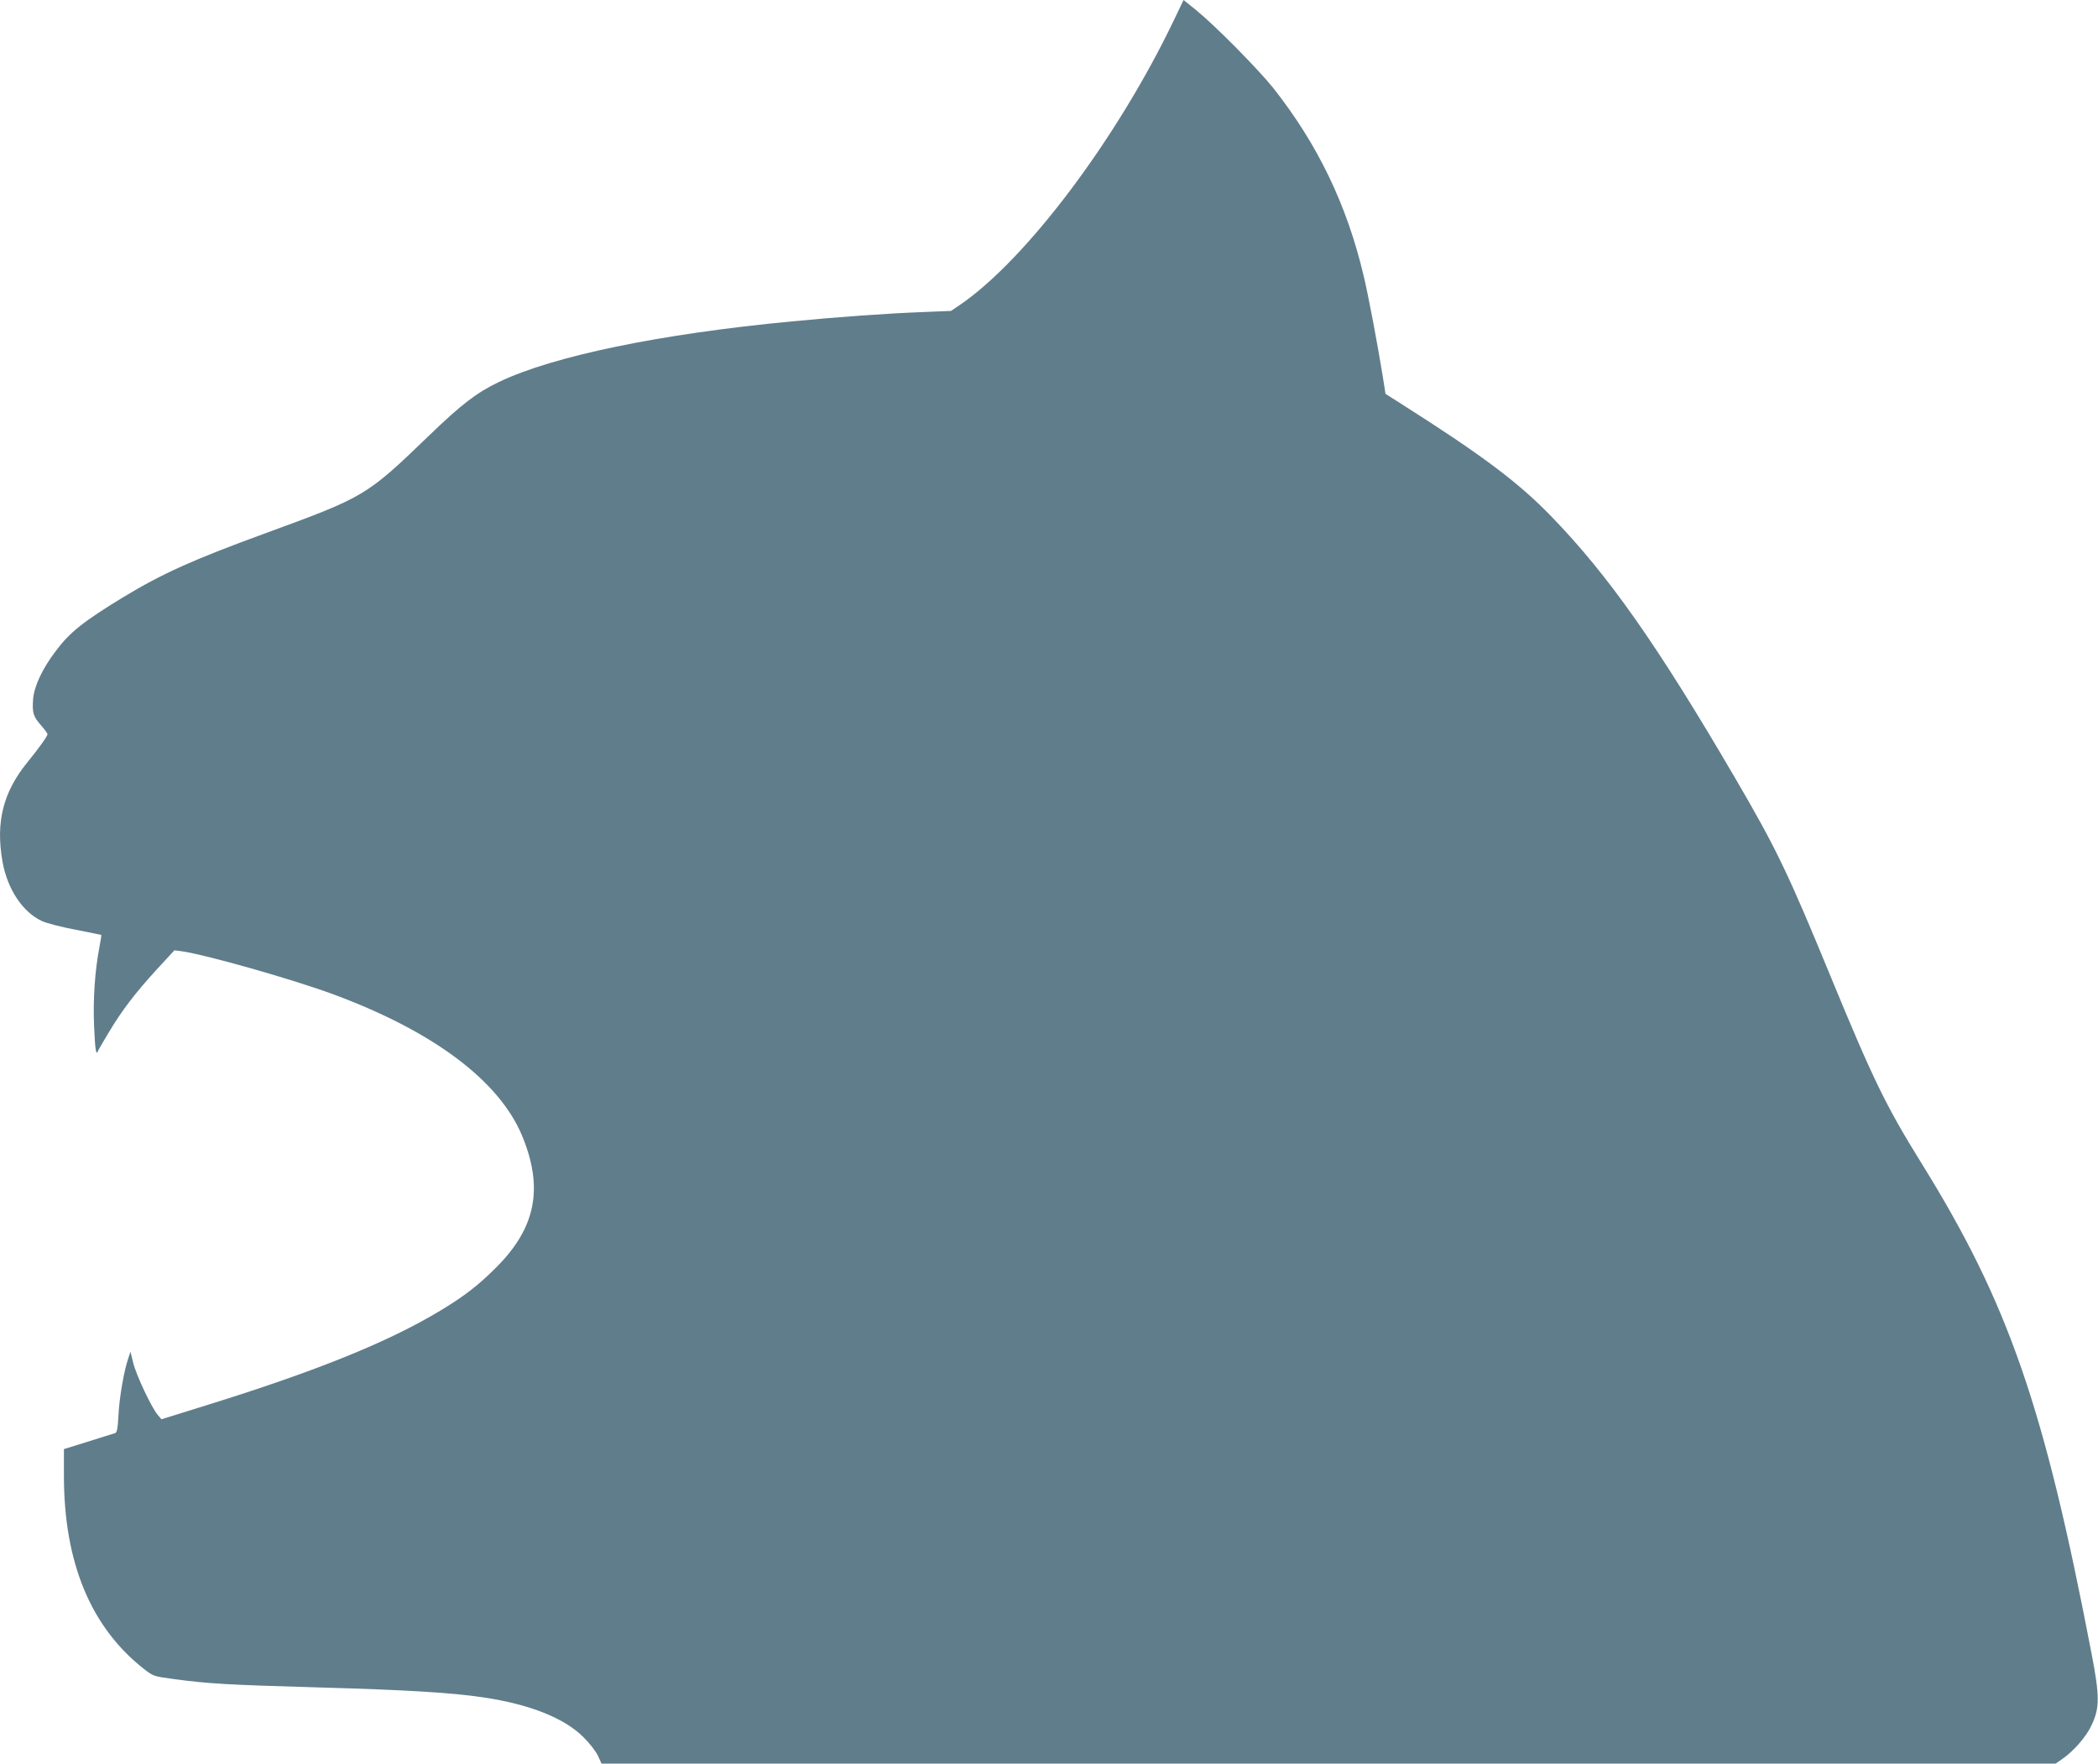
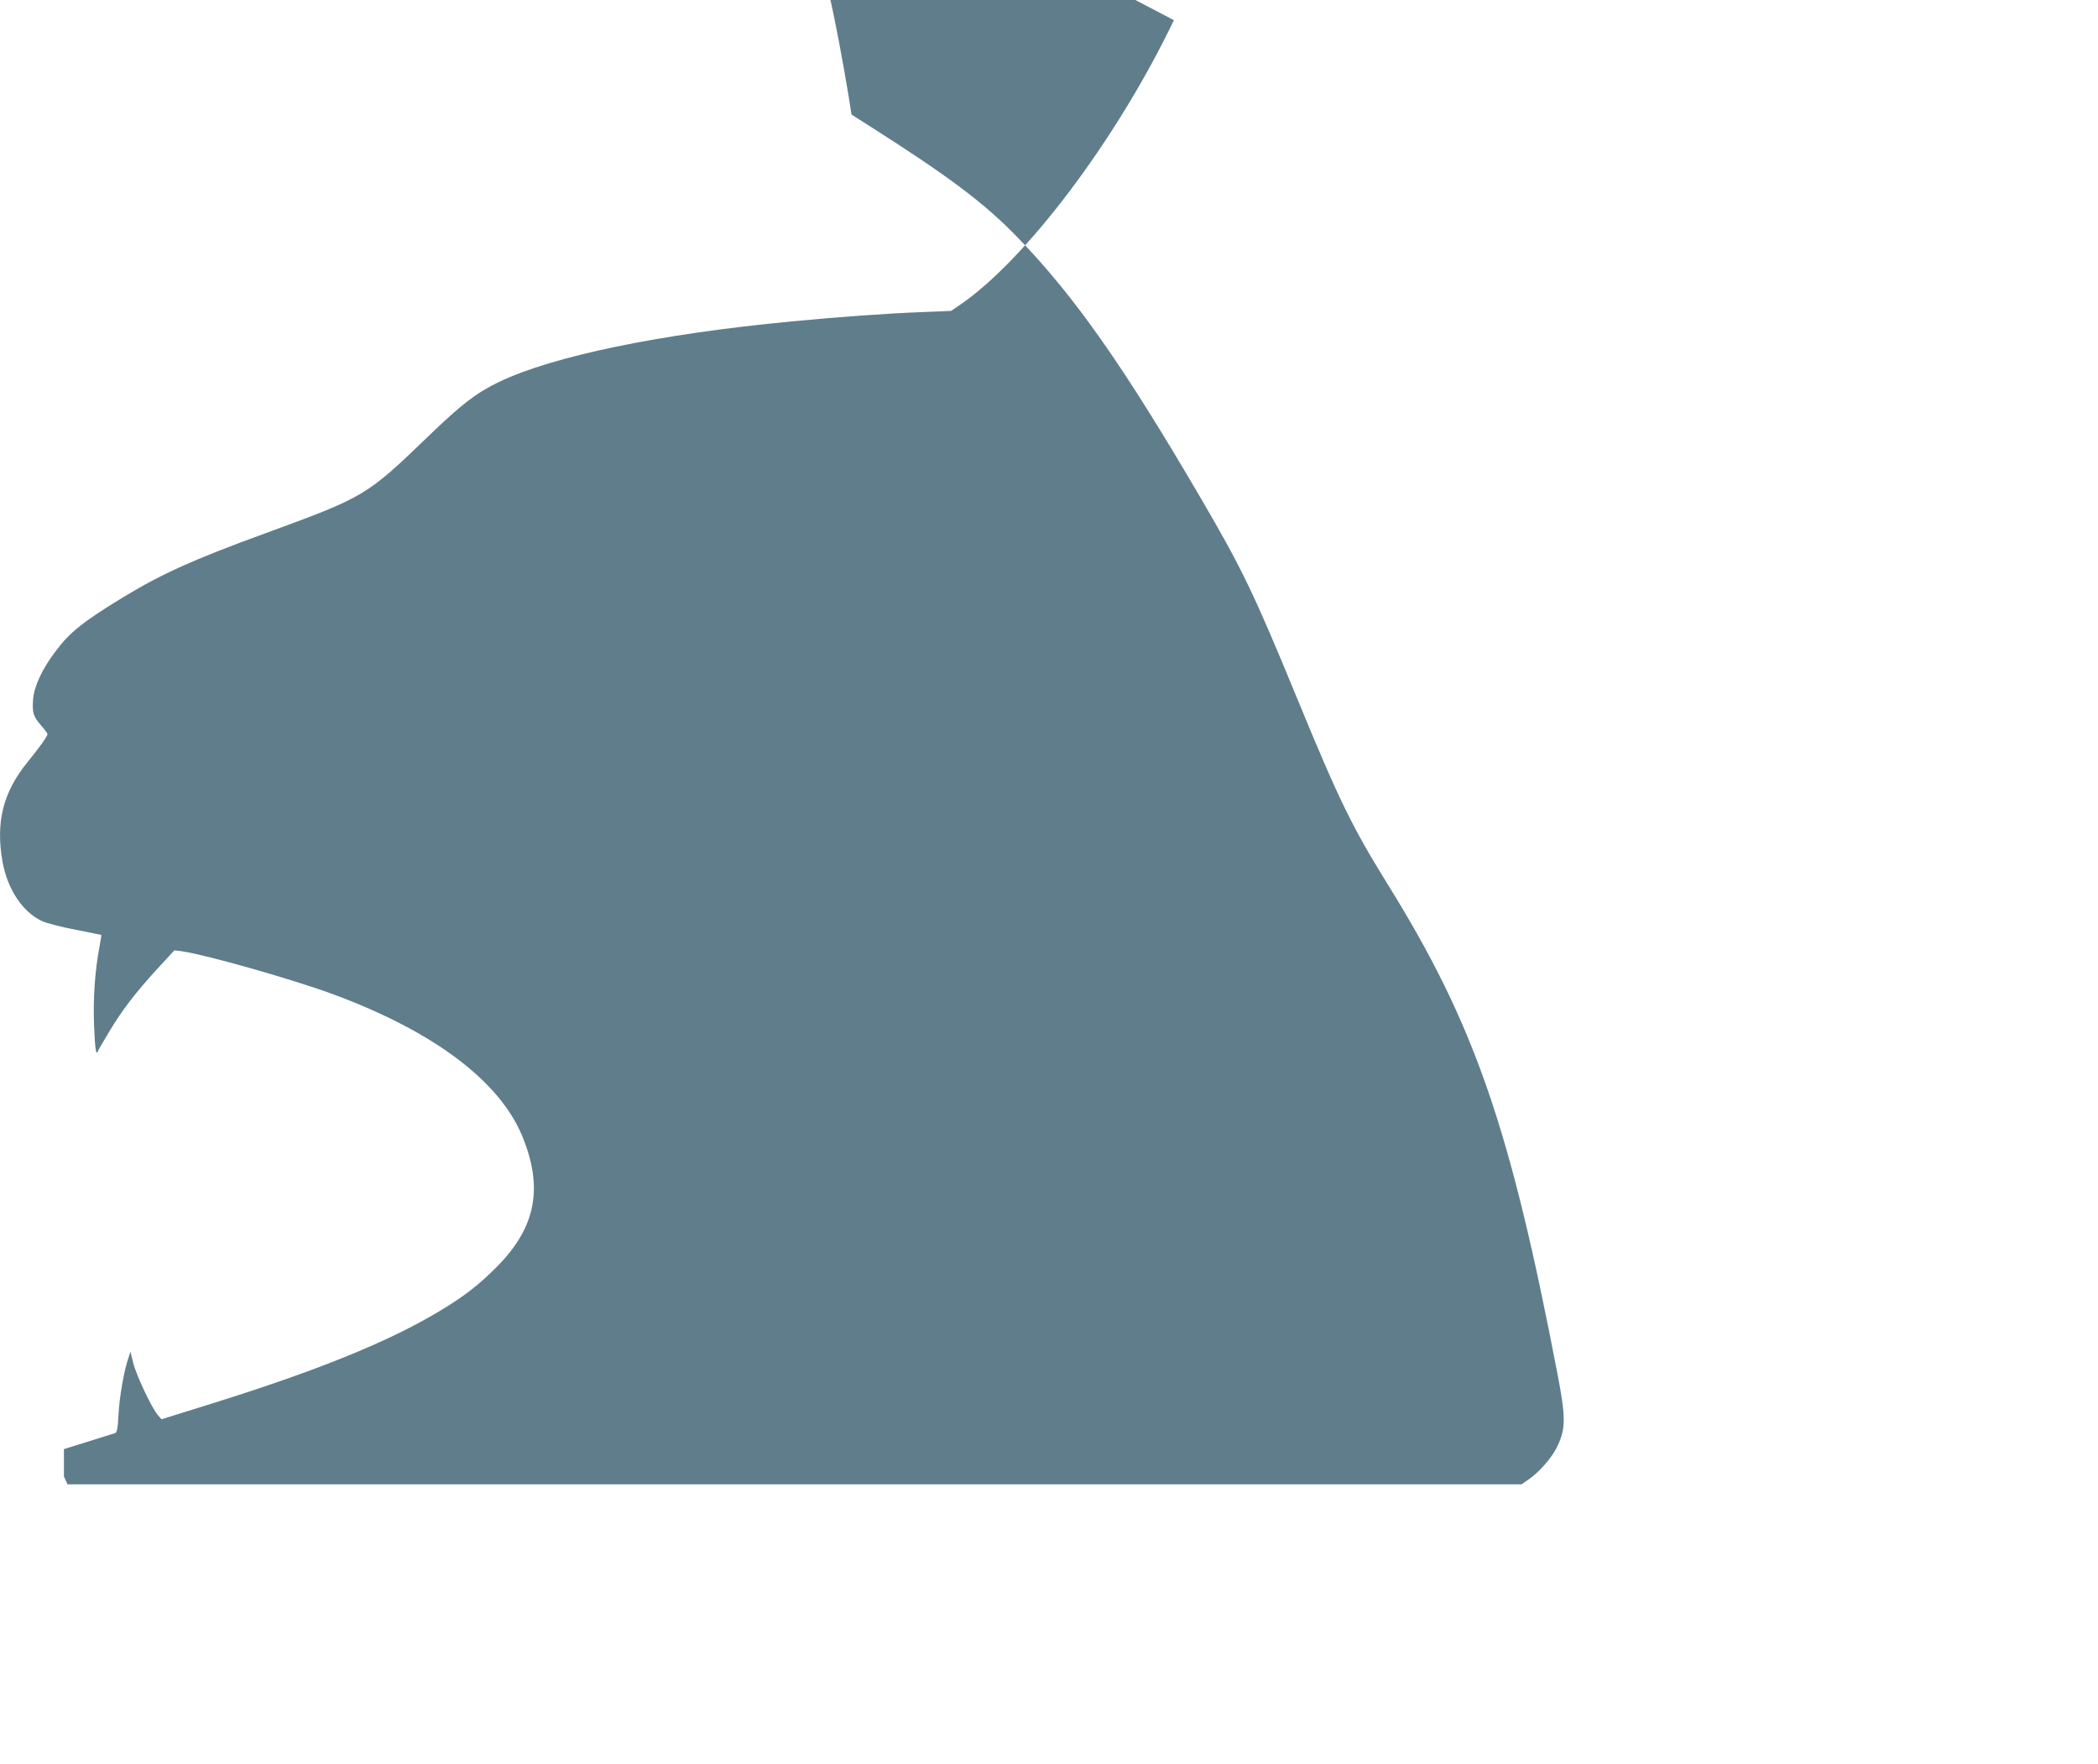
<svg xmlns="http://www.w3.org/2000/svg" version="1.0" width="1280pt" height="1076pt" viewBox="0 0 1280 1076" preserveAspectRatio="xMidYMid meet">
  <g transform="translate(0,1076) scale(0.1,-0.1)" fill="#607d8b" stroke="none">
-     <path d="M7162 10637 c-346 -723 -902 -1463 -1308 -1739 l-52 -35 -174 -7 c-212 -8 -509 -29 -798 -57 -802 -76 -1455 -211 -1785 -369 -136 -65 -229 -136 -430 -330 -381 -367 -388 -371 -1000 -595 -438 -160 -624 -244 -864 -389 -241 -147 -325 -213 -410 -327 -83 -109 -132 -214 -139 -294 -6 -83 0 -105 48 -160 22 -25 40 -50 40 -54 0 -12 -52 -85 -123 -172 -148 -182 -194 -364 -152 -605 30 -168 122 -308 240 -363 27 -13 119 -37 205 -53 85 -17 156 -31 158 -32 1 -2 -4 -37 -12 -78 -27 -141 -39 -317 -32 -477 6 -141 12 -184 23 -155 2 6 32 58 67 116 81 135 158 236 292 383 l108 117 41 -5 c149 -21 679 -171 930 -264 608 -225 1008 -525 1149 -859 133 -319 87 -562 -154 -804 -107 -108 -198 -179 -345 -267 -316 -191 -760 -370 -1427 -577 l-273 -85 -23 27 c-38 45 -131 243 -149 316 l-17 69 -13 -39 c-26 -74 -55 -240 -60 -346 -5 -87 -9 -108 -22 -112 -9 -3 -82 -25 -163 -51 l-148 -46 0 -167 c1 -525 163 -917 484 -1171 61 -48 61 -48 186 -65 215 -29 329 -35 880 -51 540 -15 818 -32 1010 -61 283 -42 495 -127 610 -243 37 -36 76 -87 88 -113 l22 -48 4436 0 4435 0 42 29 c68 47 146 136 178 206 50 106 50 176 -1 440 -289 1506 -507 2134 -1035 2985 -219 353 -297 513 -556 1142 -260 632 -332 782 -584 1213 -472 808 -771 1234 -1120 1594 -201 208 -423 374 -908 682 l-104 66 -17 109 c-34 207 -87 490 -117 614 -102 431 -280 800 -550 1142 -91 114 -352 379 -471 476 l-77 62 -59 -123z" />
+     <path d="M7162 10637 c-346 -723 -902 -1463 -1308 -1739 l-52 -35 -174 -7 c-212 -8 -509 -29 -798 -57 -802 -76 -1455 -211 -1785 -369 -136 -65 -229 -136 -430 -330 -381 -367 -388 -371 -1000 -595 -438 -160 -624 -244 -864 -389 -241 -147 -325 -213 -410 -327 -83 -109 -132 -214 -139 -294 -6 -83 0 -105 48 -160 22 -25 40 -50 40 -54 0 -12 -52 -85 -123 -172 -148 -182 -194 -364 -152 -605 30 -168 122 -308 240 -363 27 -13 119 -37 205 -53 85 -17 156 -31 158 -32 1 -2 -4 -37 -12 -78 -27 -141 -39 -317 -32 -477 6 -141 12 -184 23 -155 2 6 32 58 67 116 81 135 158 236 292 383 l108 117 41 -5 c149 -21 679 -171 930 -264 608 -225 1008 -525 1149 -859 133 -319 87 -562 -154 -804 -107 -108 -198 -179 -345 -267 -316 -191 -760 -370 -1427 -577 l-273 -85 -23 27 c-38 45 -131 243 -149 316 l-17 69 -13 -39 c-26 -74 -55 -240 -60 -346 -5 -87 -9 -108 -22 -112 -9 -3 -82 -25 -163 -51 l-148 -46 0 -167 l22 -48 4436 0 4435 0 42 29 c68 47 146 136 178 206 50 106 50 176 -1 440 -289 1506 -507 2134 -1035 2985 -219 353 -297 513 -556 1142 -260 632 -332 782 -584 1213 -472 808 -771 1234 -1120 1594 -201 208 -423 374 -908 682 l-104 66 -17 109 c-34 207 -87 490 -117 614 -102 431 -280 800 -550 1142 -91 114 -352 379 -471 476 l-77 62 -59 -123z" />
  </g>
</svg>